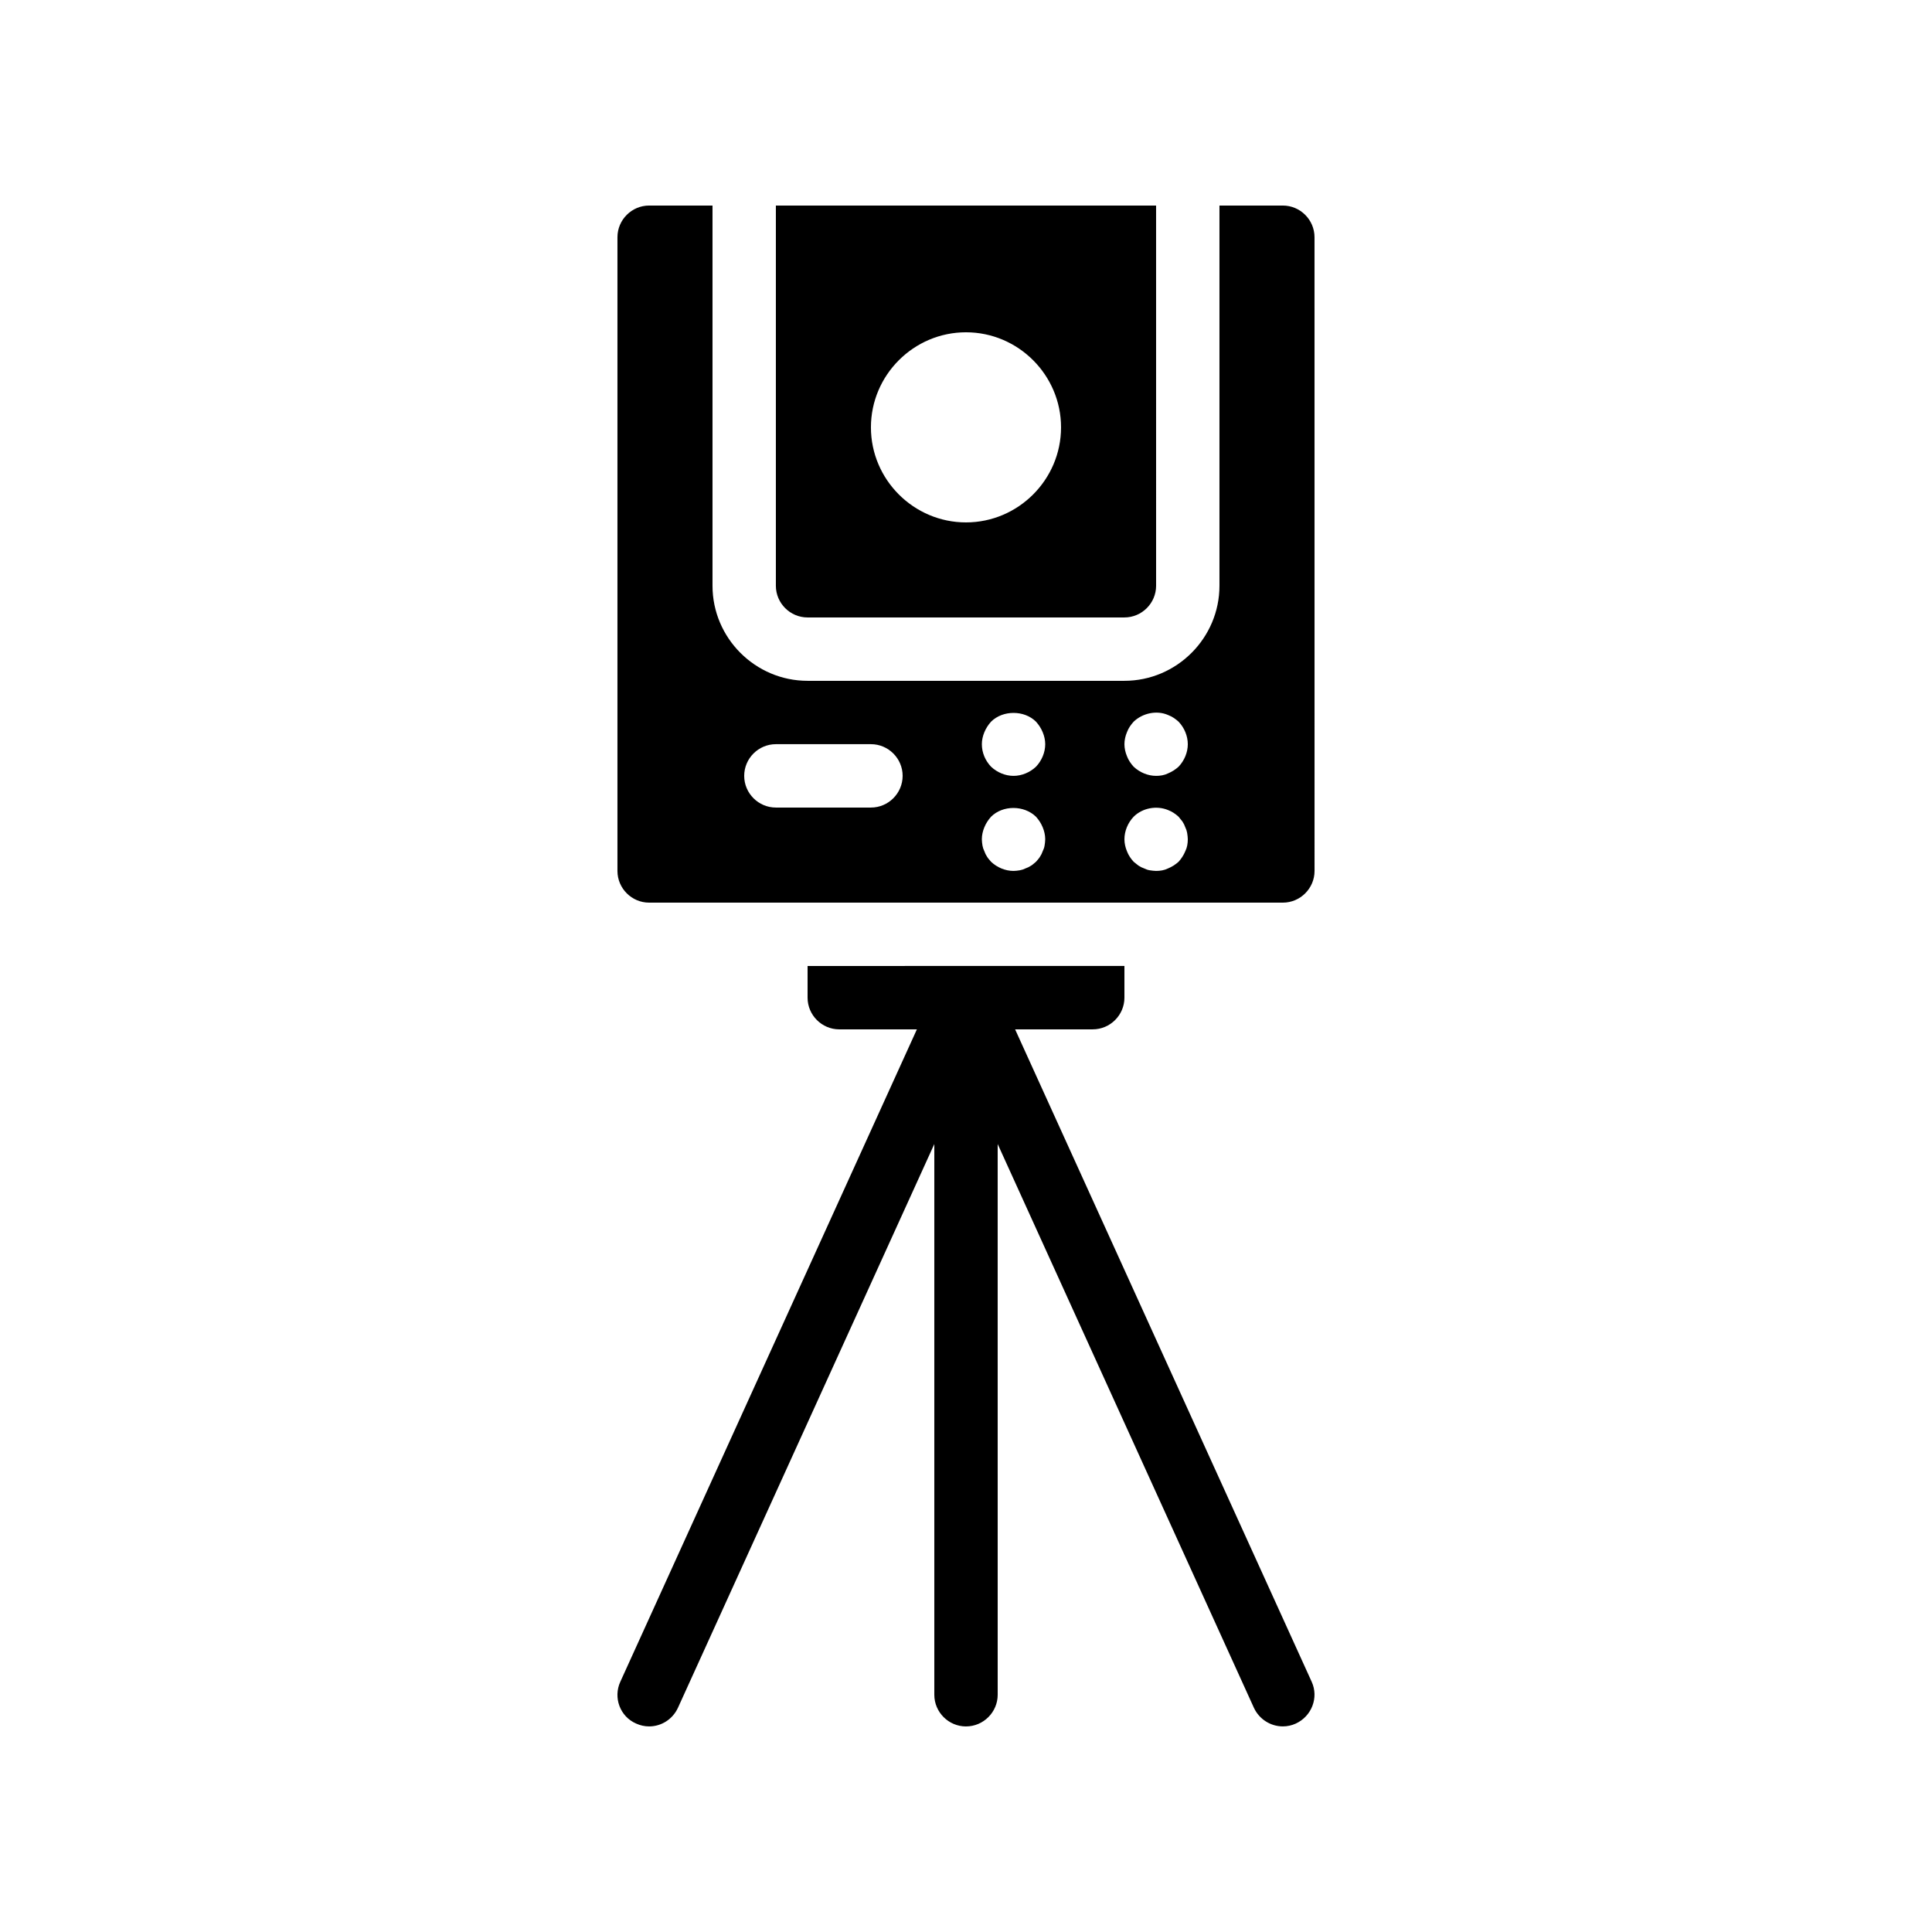
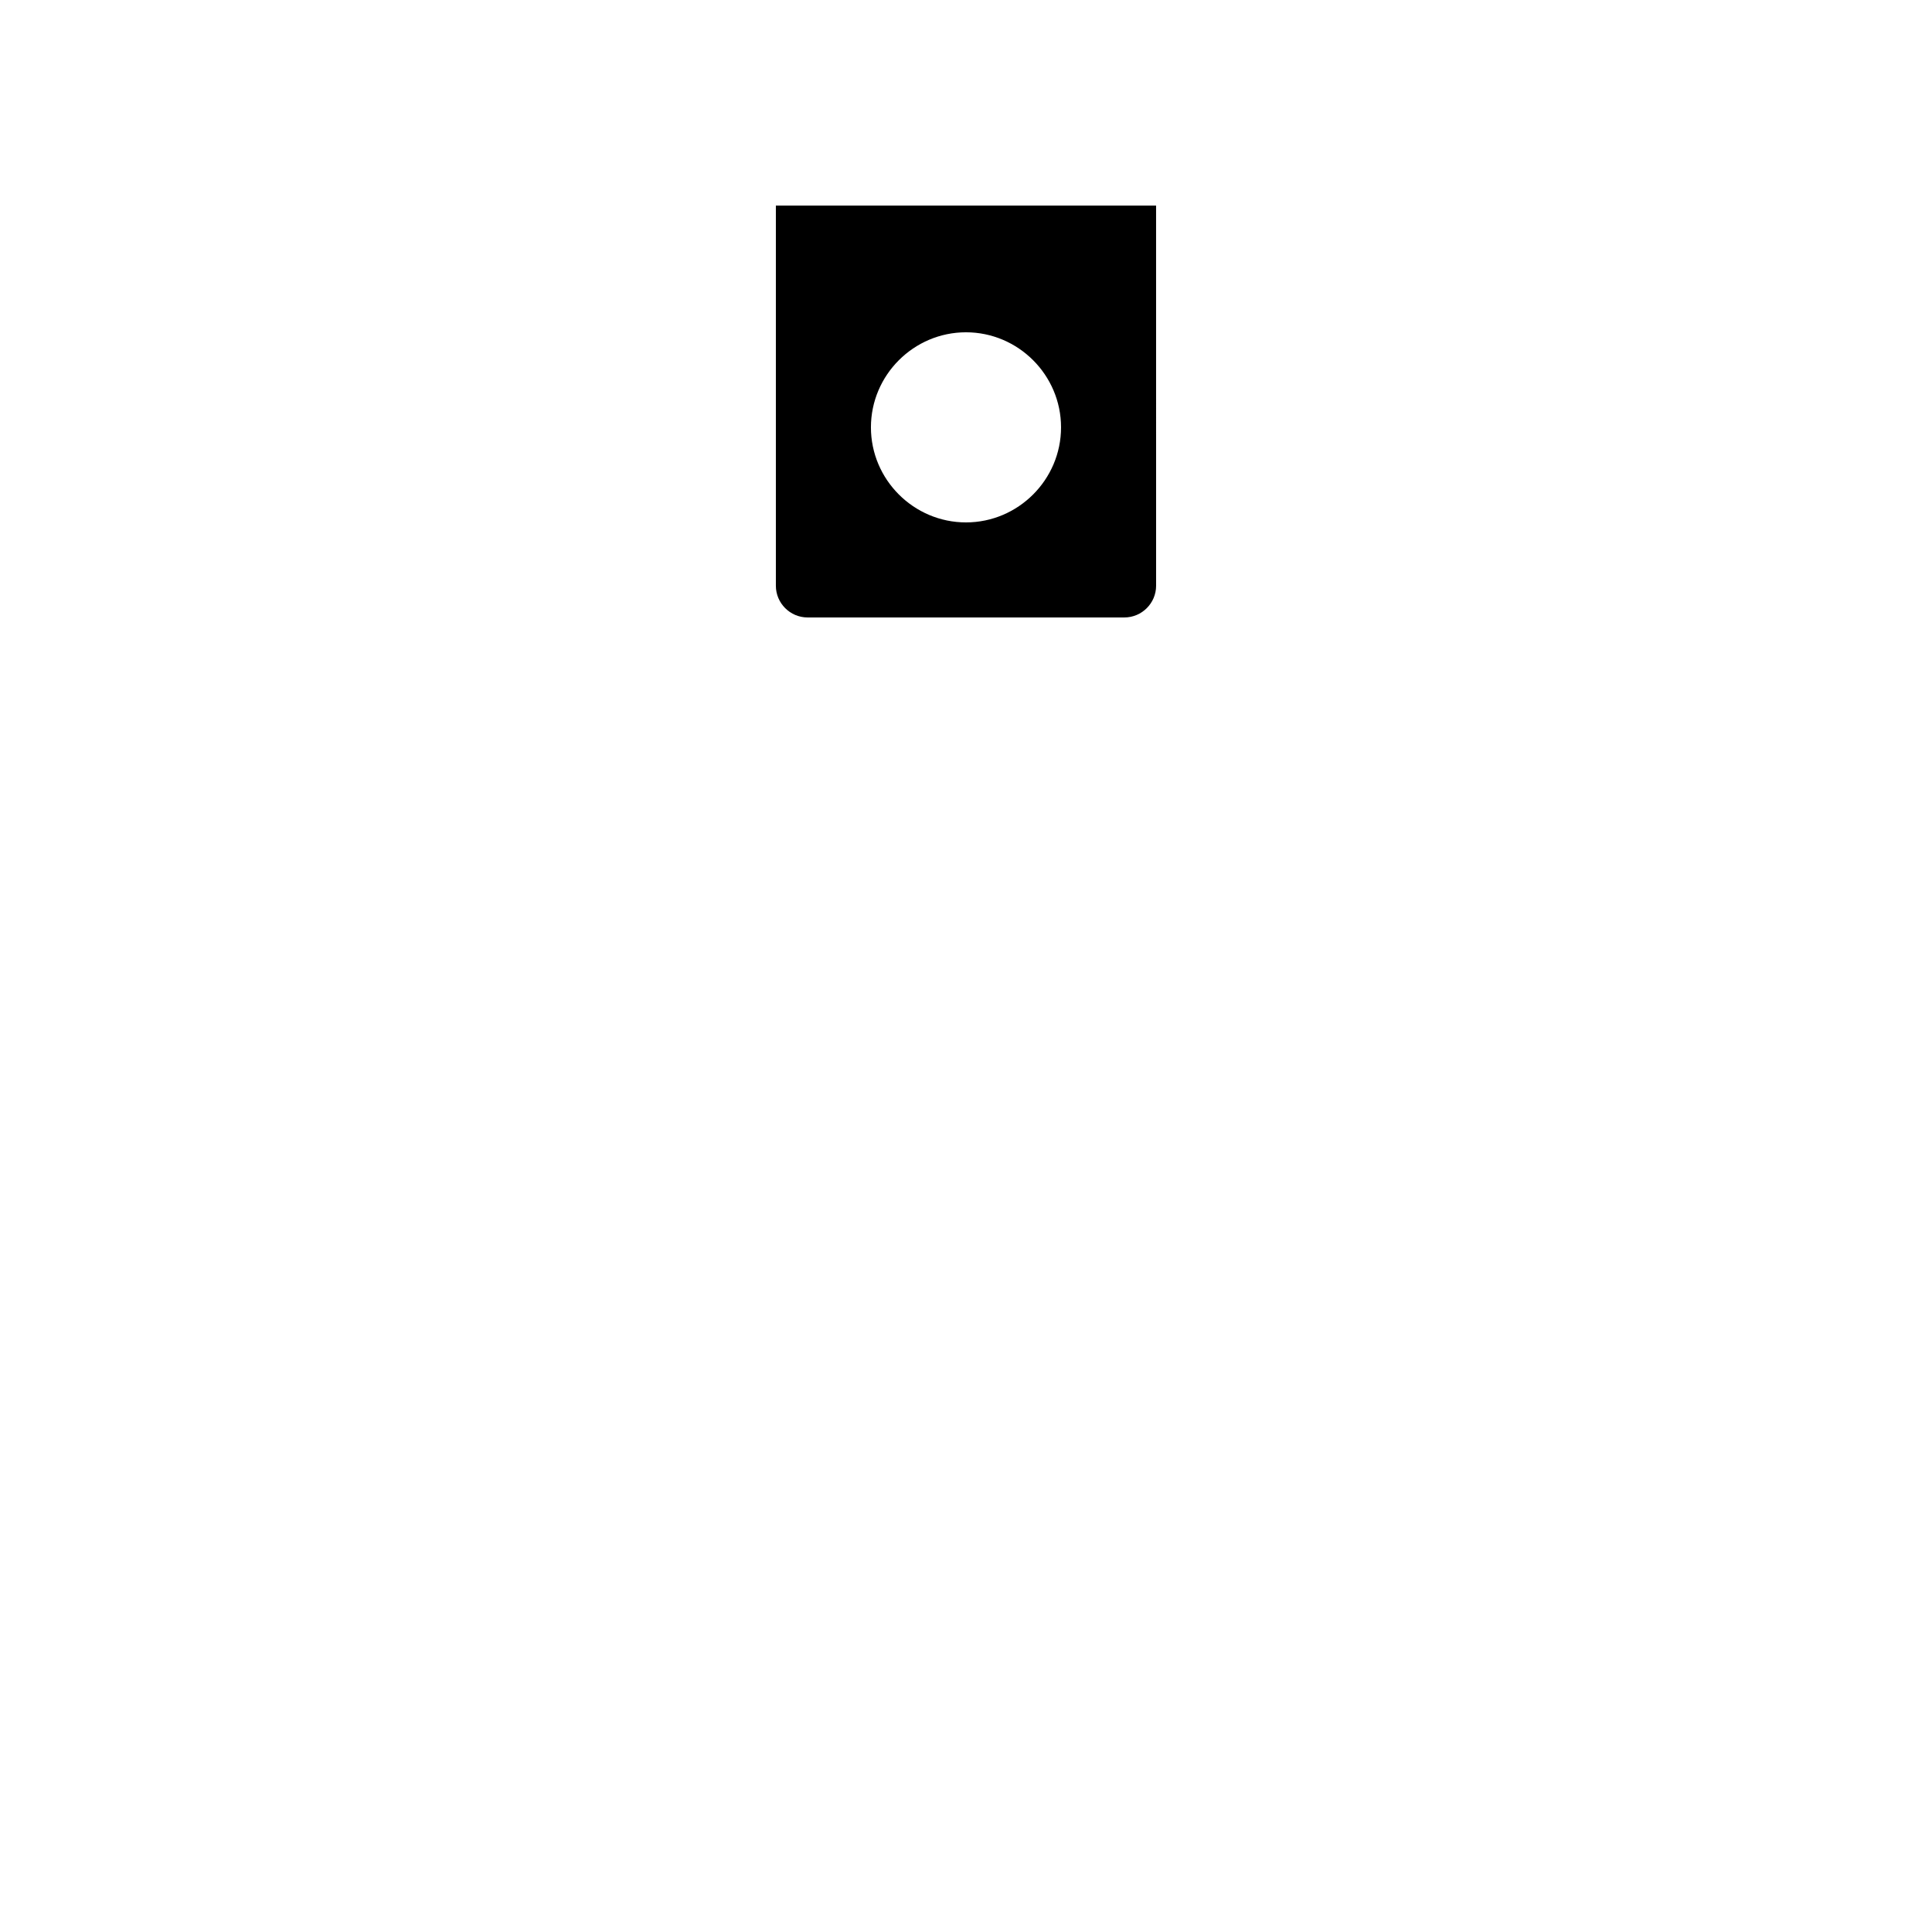
<svg xmlns="http://www.w3.org/2000/svg" fill="#000000" width="800px" height="800px" version="1.1" viewBox="144 144 512 512">
  <g>
-     <path d="m400 601.52c4.617 0 8.398-3.777 8.398-8.398l-0.004-145.94 67.93 149.46c1.43 3.023 4.453 4.871 7.641 4.871 1.176 0 2.352-0.25 3.441-0.754 4.199-1.93 6.129-6.887 4.199-11.082l-78.594-172.89h20.574c4.617 0 8.398-3.777 8.398-8.398v-8.398l-83.969 0.004v8.398c0 4.617 3.777 8.398 8.398 8.398h20.57l-78.594 172.89c-1.93 4.199-0.082 9.238 4.199 11.082 1.09 0.5 2.266 0.754 3.441 0.754 3.191 0 6.215-1.848 7.641-4.953l67.93-149.38v145.94c0 4.617 3.777 8.398 8.398 8.398z" />
    <path d="m441.98 307.63c4.617 0 8.398-3.777 8.398-8.398l-0.004-100.76h-100.76v100.76c0 4.617 3.777 8.398 8.398 8.398zm-41.984-75.57c13.855 0 25.191 11.336 25.191 25.191 0 13.855-11.336 25.191-25.191 25.191s-25.191-11.336-25.191-25.191c0-13.855 11.336-25.191 25.191-25.191z" />
-     <path d="m492.36 206.87c0-4.617-3.777-8.398-8.398-8.398h-16.793v100.76c0 13.855-11.336 25.191-25.191 25.191h-83.965c-13.855 0-25.191-11.336-25.191-25.191v-100.76h-16.793c-4.617 0-8.398 3.777-8.398 8.398v167.94c0 4.617 3.777 8.398 8.398 8.398h167.94c4.617 0 8.398-3.777 8.398-8.398zm-117.55 151.14h-25.191c-4.617 0-8.398-3.777-8.398-8.398 0-4.617 3.777-8.398 8.398-8.398h25.191c4.617 0 8.398 3.777 8.398 8.398-0.004 4.617-3.781 8.398-8.398 8.398zm46.016 10.074c-0.082 0.504-0.25 1.008-0.504 1.512-0.168 0.504-0.418 1.008-0.754 1.512-0.25 0.418-0.672 0.84-1.008 1.258-0.418 0.336-0.84 0.754-1.258 1.008-0.504 0.336-1.008 0.586-1.512 0.754-0.504 0.25-1.008 0.418-1.512 0.504-0.594 0.086-1.098 0.172-1.684 0.172-2.184 0-4.367-0.922-5.961-2.434-0.336-0.418-0.754-0.84-1.008-1.258-0.336-0.504-0.586-1.008-0.754-1.512-0.25-0.504-0.418-1.008-0.504-1.512-0.082-0.586-0.168-1.09-0.168-1.68 0-1.09 0.25-2.184 0.672-3.191 0.418-1.008 1.008-1.93 1.762-2.769 3.106-3.106 8.734-3.106 11.922 0 0.754 0.84 1.344 1.762 1.762 2.769 0.422 1.004 0.676 2.098 0.676 3.188 0 0.59-0.086 1.094-0.168 1.68zm-2.269-20.906c-1.594 1.512-3.777 2.434-5.961 2.434s-4.367-0.922-5.961-2.434c-1.512-1.594-2.434-3.695-2.434-5.961 0-1.09 0.25-2.184 0.672-3.191 0.418-1.008 1.008-1.93 1.762-2.769 3.106-3.106 8.816-3.106 11.922 0 0.754 0.84 1.344 1.762 1.762 2.769 0.422 1.008 0.676 2.098 0.676 3.191 0 2.18-0.926 4.363-2.438 5.961zm39.551 22.418c-0.418 1.008-1.008 1.93-1.762 2.769-0.84 0.754-1.762 1.344-2.769 1.762-1.012 0.508-2.102 0.676-3.195 0.676-0.504 0-1.09-0.082-1.68-0.168-0.504-0.082-1.008-0.25-1.512-0.504-0.504-0.168-1.008-0.418-1.512-0.754-0.418-0.336-0.84-0.672-1.258-1.008-0.754-0.84-1.344-1.68-1.762-2.769-0.422-1.012-0.672-2.102-0.672-3.195 0-2.184 0.922-4.367 2.434-5.961 2.352-2.352 6.129-3.023 9.152-1.762 1.09 0.418 1.93 1.008 2.769 1.762 0.336 0.418 0.672 0.84 1.008 1.258 0.336 0.504 0.586 1.008 0.754 1.512 0.25 0.504 0.418 1.008 0.504 1.512 0.086 0.59 0.172 1.176 0.172 1.68 0 1.094-0.168 2.184-0.672 3.191zm-1.766-22.418c-0.84 0.754-1.762 1.344-2.769 1.762-1.008 0.504-2.098 0.672-3.191 0.672-2.184 0-4.367-0.922-5.961-2.434-0.754-0.84-1.344-1.68-1.762-2.769-0.422-1.012-0.672-2.102-0.672-3.191s0.25-2.184 0.672-3.191c0.418-1.09 1.008-1.93 1.762-2.769 2.352-2.266 6.129-3.106 9.152-1.762 1.09 0.418 1.93 1.008 2.769 1.762 1.512 1.594 2.438 3.777 2.438 5.961 0 2.18-0.926 4.363-2.438 5.961z" />
  </g>
</svg>